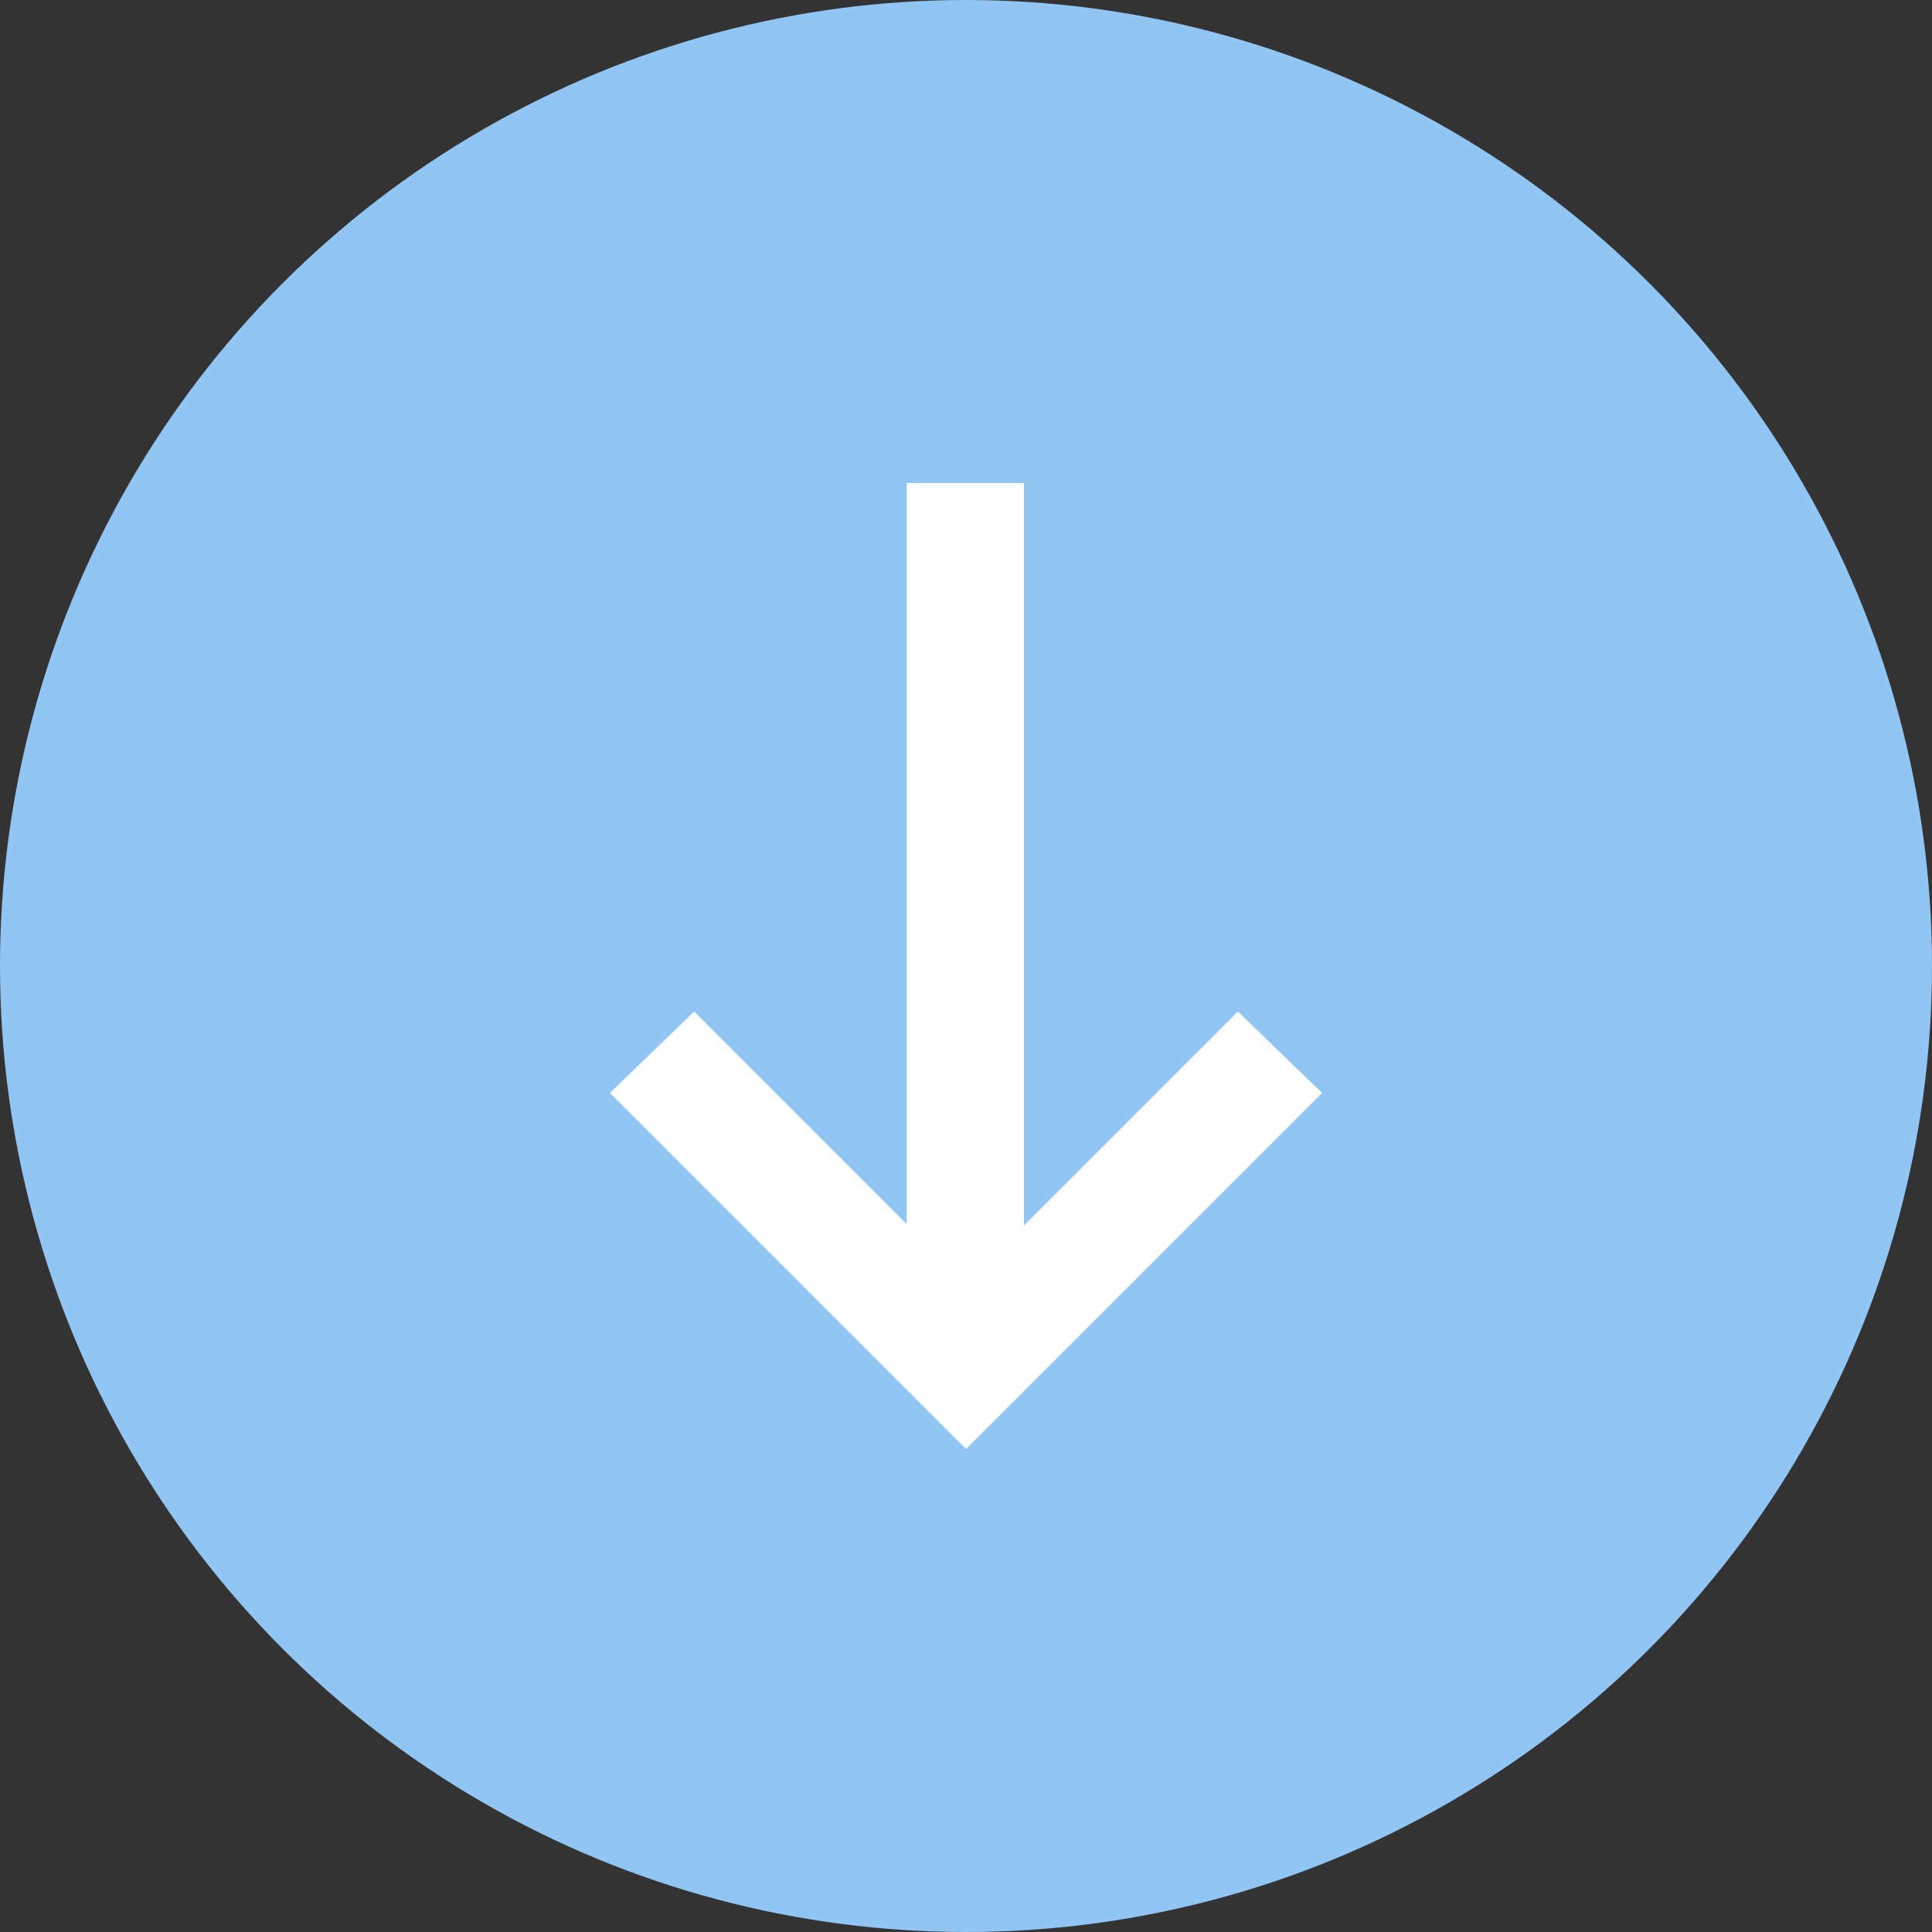
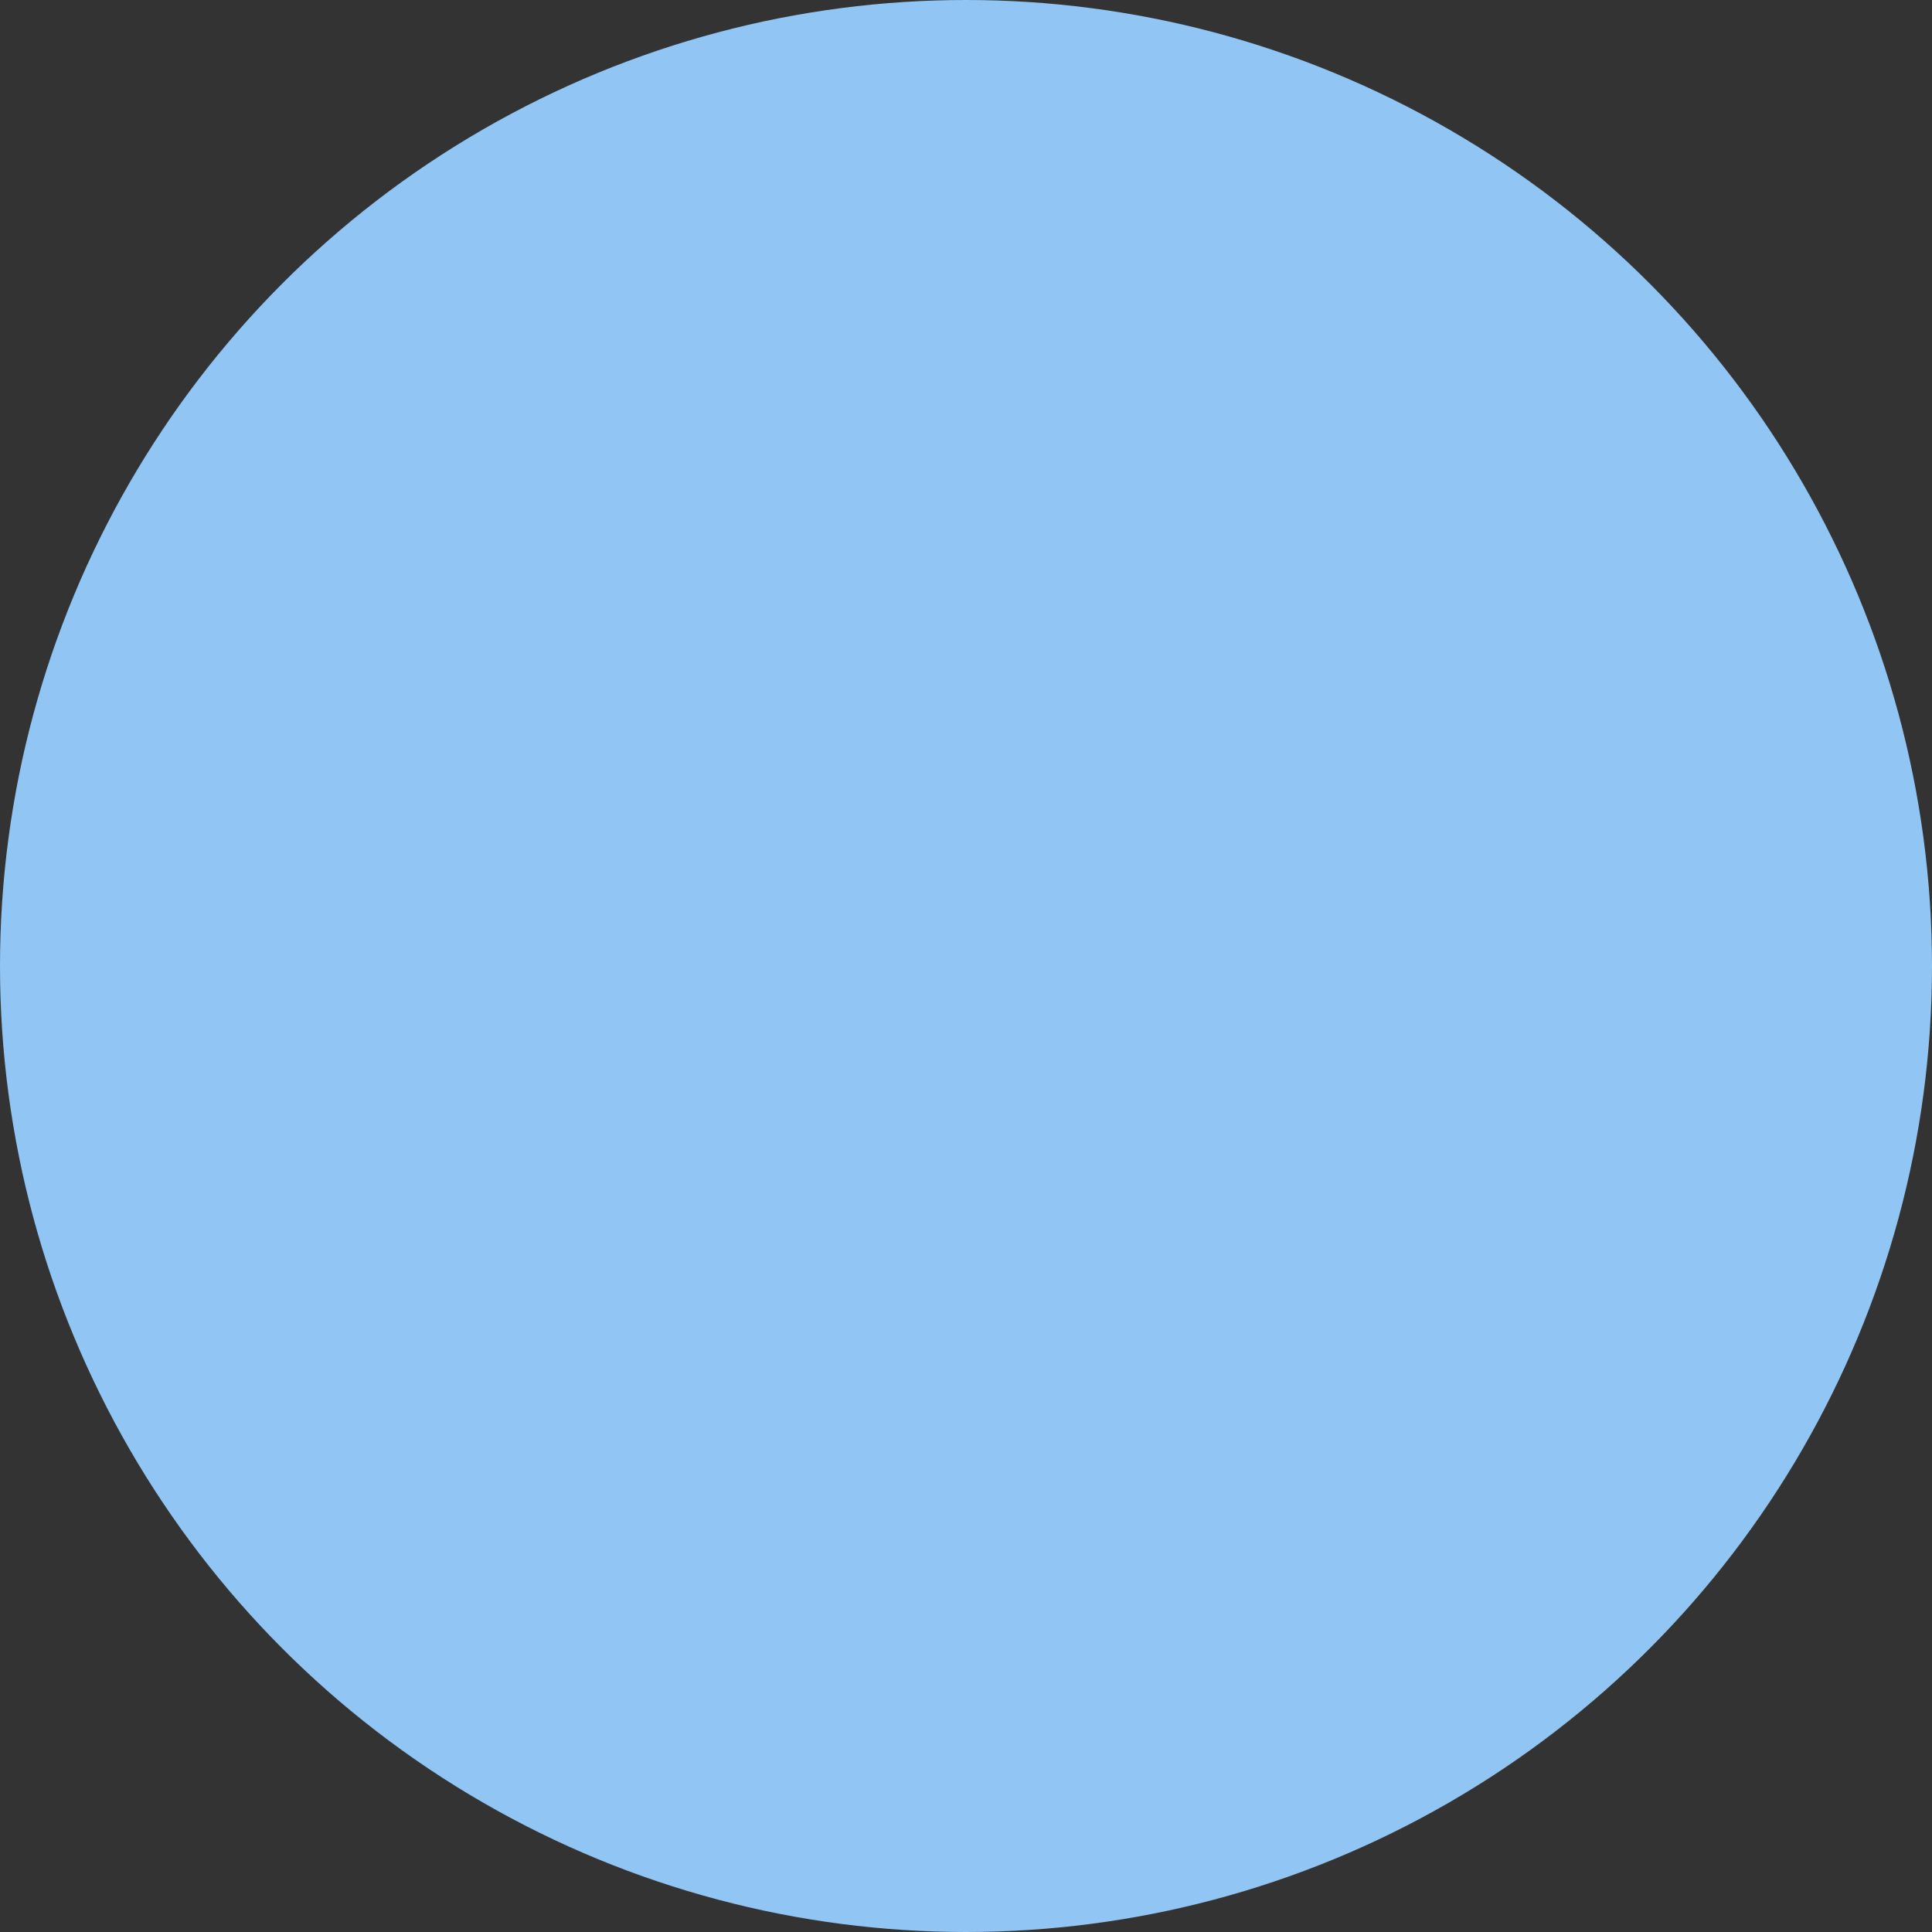
<svg xmlns="http://www.w3.org/2000/svg" viewBox="0 0 14 14">
  <rect x="0" y="0" width="14" height="14" fill="#333333" stroke="none" />
  <defs>
    <style>.cls-1{fill:#90c5f4;}.cls-2{fill:#fff;}</style>
  </defs>
  <title>free-trial</title>
  <g id="图层_2" data-name="图层 2">
    <g id="图层_1-2" data-name="图层 1">
      <circle class="cls-1" cx="7" cy="7" r="7" />
-       <polygon class="cls-2" points="9.58 7.92 7 10.5 4.42 7.92 5.03 7.33 6.57 8.87 6.57 3.5 7.42 3.5 7.42 8.88 8.97 7.33 9.58 7.92" />
    </g>
  </g>
</svg>